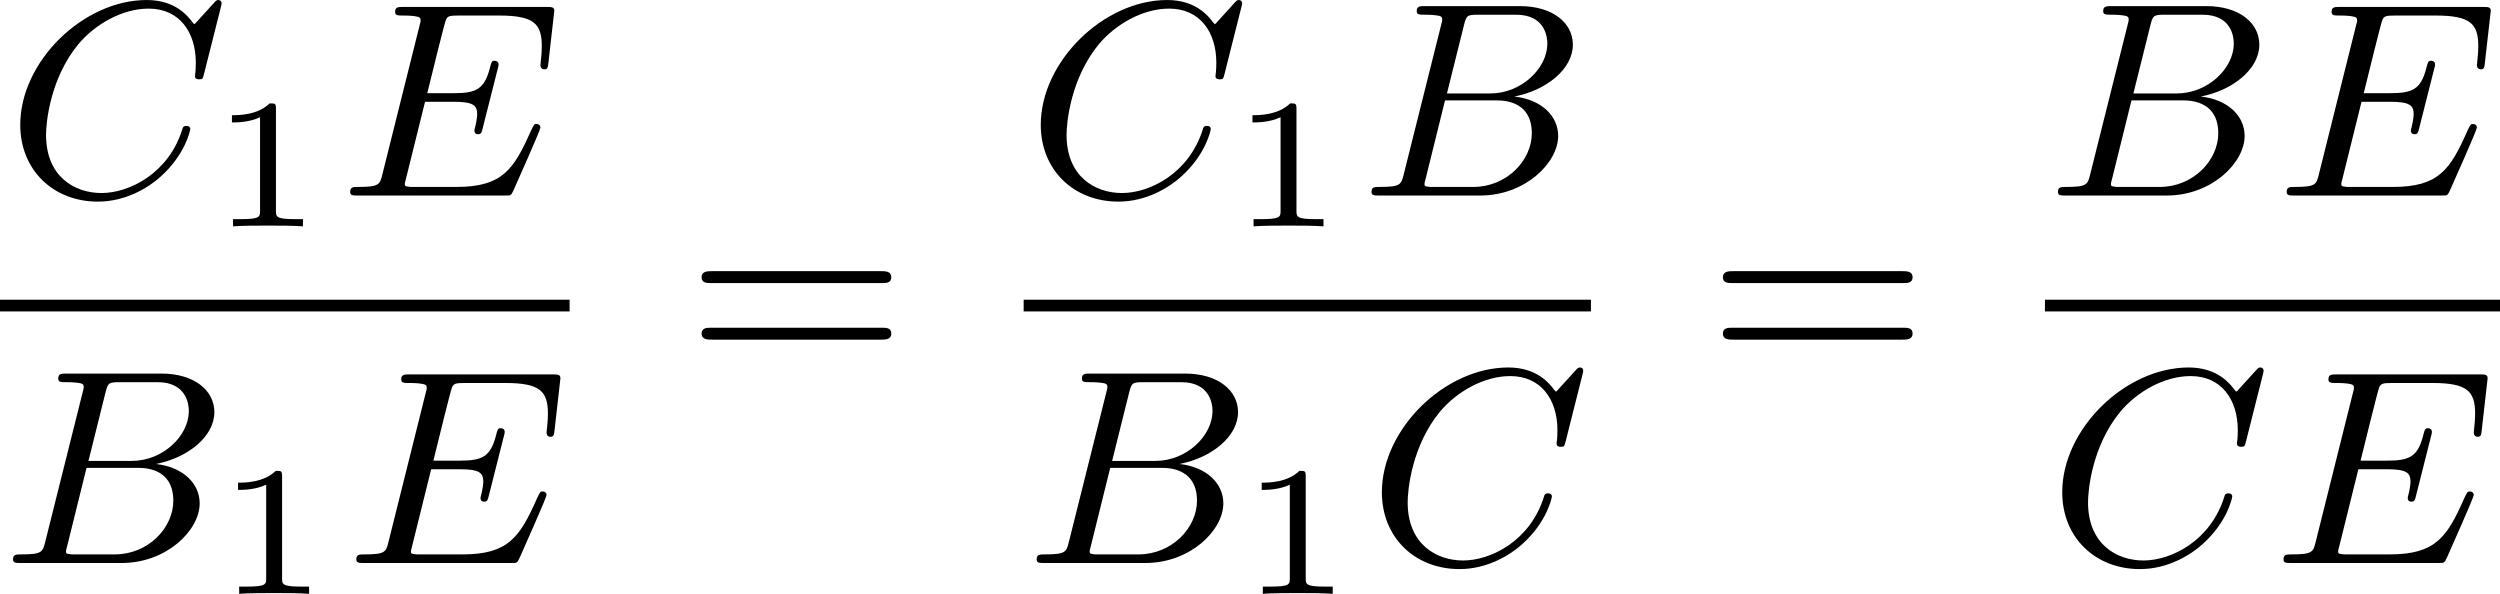
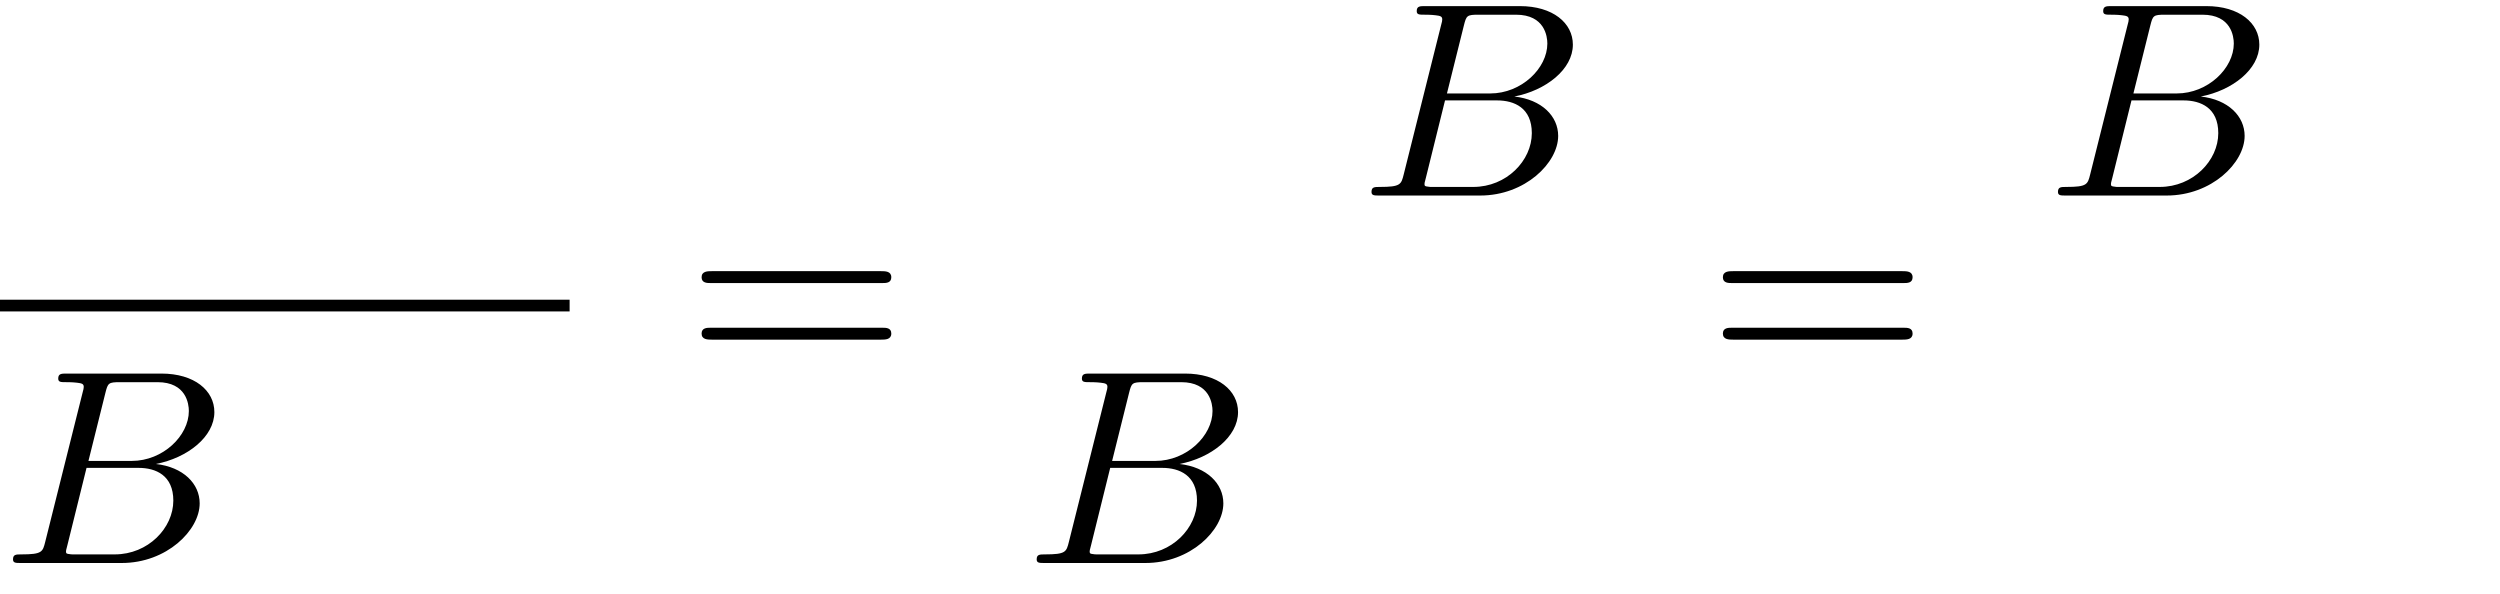
<svg xmlns="http://www.w3.org/2000/svg" xmlns:xlink="http://www.w3.org/1999/xlink" version="1.1" width="161.649pt" height="38.395pt" viewBox="247.943 881.951 161.649 38.395">
  <defs>
    <path id="g5-61" d="M6.348-2.968C6.474-2.968 6.644-2.968 6.644-3.156C6.644-3.353 6.447-3.353 6.312-3.353H.843C.708-3.353 .511-3.353 .511-3.156C.511-2.968 .69-2.968 .807-2.968H6.348ZM6.312-1.139C6.447-1.139 6.644-1.139 6.644-1.336C6.644-1.524 6.474-1.524 6.348-1.524H.807C.69-1.524 .511-1.524 .511-1.336C.511-1.139 .708-1.139 .843-1.139H6.312Z" />
-     <path id="g3-49" d="M2.146-3.796C2.146-3.975 2.122-3.975 1.943-3.975C1.548-3.593 .938-3.593 .723-3.593V-3.359C.879-3.359 1.273-3.359 1.632-3.527V-.508C1.632-.311 1.632-.233 1.016-.233H.759V0C1.088-.024 1.554-.024 1.889-.024S2.69-.024 3.019 0V-.233H2.762C2.146-.233 2.146-.311 2.146-.508V-3.796Z" />
    <path id="g2-66" d="M1.462-.681C1.381-.359 1.363-.278 .69-.278C.52-.278 .421-.278 .421-.117C.421 0 .511 0 .672 0H3.936C5.389 0 6.456-1.058 6.456-1.928C6.456-2.564 5.927-3.102 5.039-3.201C6.061-3.398 6.931-4.08 6.931-4.878C6.931-5.577 6.285-6.124 5.218-6.124H2.152C1.991-6.124 1.883-6.124 1.883-5.963C1.883-5.846 1.964-5.846 2.152-5.846C2.188-5.846 2.349-5.846 2.493-5.828C2.645-5.81 2.708-5.792 2.708-5.694C2.708-5.649 2.699-5.613 2.672-5.514L1.462-.681ZM2.86-3.3L3.407-5.496C3.488-5.819 3.506-5.846 3.882-5.846H5.093C6.025-5.846 6.106-5.138 6.106-4.914C6.106-4.116 5.272-3.3 4.259-3.3H2.86ZM2.43-.278C2.304-.278 2.286-.278 2.251-.287C2.161-.296 2.134-.305 2.134-.368C2.134-.395 2.134-.412 2.179-.574L2.798-3.075H4.483C5.039-3.075 5.604-2.833 5.604-2.017C5.604-1.13 4.788-.278 3.712-.278H2.43Z" />
-     <path id="g2-67" d="M6.94-6.079C6.967-6.187 6.967-6.205 6.967-6.223C6.967-6.232 6.958-6.321 6.859-6.321C6.805-6.321 6.779-6.294 6.716-6.223L6.169-5.622C6.133-5.577 6.097-5.541 6.088-5.541S6.07-5.55 6.016-5.613C5.882-5.792 5.478-6.321 4.546-6.321C2.493-6.321 .457-4.331 .457-2.286C.457-.825 1.524 .197 2.968 .197C3.9 .197 4.636-.287 4.985-.601C5.801-1.327 5.954-2.116 5.954-2.152S5.936-2.251 5.828-2.251C5.73-2.251 5.712-2.197 5.703-2.161C5.263-.717 3.981-.081 3.084-.081C2.215-.081 1.291-.61 1.291-1.964C1.291-2.367 1.426-3.784 2.331-4.887C2.869-5.532 3.748-6.043 4.609-6.043C5.604-6.043 6.133-5.281 6.133-4.295C6.133-3.99 6.106-3.927 6.106-3.856C6.106-3.757 6.214-3.757 6.241-3.757C6.357-3.757 6.357-3.775 6.402-3.945L6.94-6.079Z" />
-     <path id="g2-69" d="M2.815-3.031H3.73C4.367-3.031 4.501-2.923 4.501-2.627C4.501-2.555 4.474-2.367 4.438-2.224C4.42-2.17 4.411-2.125 4.411-2.098C4.411-2.089 4.411-1.982 4.528-1.982C4.636-1.982 4.645-2.044 4.68-2.179L5.156-4.062C5.192-4.187 5.192-4.205 5.192-4.241C5.192-4.313 5.138-4.358 5.066-4.358C4.967-4.358 4.958-4.304 4.914-4.133C4.734-3.425 4.456-3.309 3.739-3.309H2.887C3.022-3.865 3.443-5.568 3.488-5.676C3.542-5.801 3.604-5.819 3.9-5.819H5.218C6.339-5.819 6.59-5.55 6.59-4.824C6.59-4.546 6.545-4.277 6.545-4.214C6.545-4.142 6.59-4.08 6.671-4.08C6.779-4.08 6.788-4.142 6.805-4.304L6.994-5.972C6.994-6.097 6.904-6.097 6.734-6.097H2.116C1.946-6.097 1.847-6.097 1.847-5.936C1.847-5.819 1.937-5.819 2.125-5.819C2.161-5.819 2.322-5.819 2.466-5.801C2.663-5.774 2.672-5.738 2.672-5.658C2.672-5.631 2.672-5.613 2.627-5.452L1.435-.681C1.354-.359 1.336-.278 .664-.278C.493-.278 .395-.278 .395-.117C.395 0 .484 0 .646 0H5.38C5.541 0 5.559 0 5.586-.027C5.613-.045 5.622-.054 5.676-.17C5.783-.412 6.545-2.116 6.545-2.197C6.545-2.268 6.492-2.313 6.42-2.313S6.339-2.304 6.241-2.098C5.685-.843 5.317-.278 3.829-.278H2.457C2.331-.278 2.313-.278 2.277-.287C2.188-.296 2.161-.305 2.161-.368C2.161-.395 2.161-.412 2.206-.574L2.815-3.031Z" />
  </defs>
  <g id="page10" transform="matrix(2 0 0 2 0 0)">
    <use x="124.169" y="447.297" xlink:href="#g2-67" />
    <use x="130.747" y="448.293" xlink:href="#g3-49" />
    <use x="134.898" y="447.297" xlink:href="#g2-69" />
    <rect x="123.971" y="450.665" height=".379" width="18.416" />
    <use x="123.971" y="459.177" xlink:href="#g2-66" />
    <use x="130.945" y="460.173" xlink:href="#g3-49" />
    <use x="135.096" y="459.177" xlink:href="#g2-69" />
    <use x="146.143" y="453.095" xlink:href="#g5-61" />
    <use x="157.162" y="447.297" xlink:href="#g2-67" />
    <use x="163.74" y="448.293" xlink:href="#g3-49" />
    <use x="167.891" y="447.297" xlink:href="#g2-66" />
-     <rect x="157.066" y="450.665" height=".379" width="18.34" />
    <use x="157.066" y="459.177" xlink:href="#g2-66" />
    <use x="164.039" y="460.173" xlink:href="#g3-49" />
    <use x="168.19" y="459.177" xlink:href="#g2-67" />
    <use x="179.161" y="453.095" xlink:href="#g5-61" />
    <use x="190.084" y="447.297" xlink:href="#g2-66" />
    <use x="197.504" y="447.297" xlink:href="#g2-69" />
-     <rect x="190.084" y="450.665" height=".379" width="14.712" />
    <use x="190.186" y="459.177" xlink:href="#g2-67" />
    <use x="197.402" y="459.177" xlink:href="#g2-69" />
  </g>
</svg>